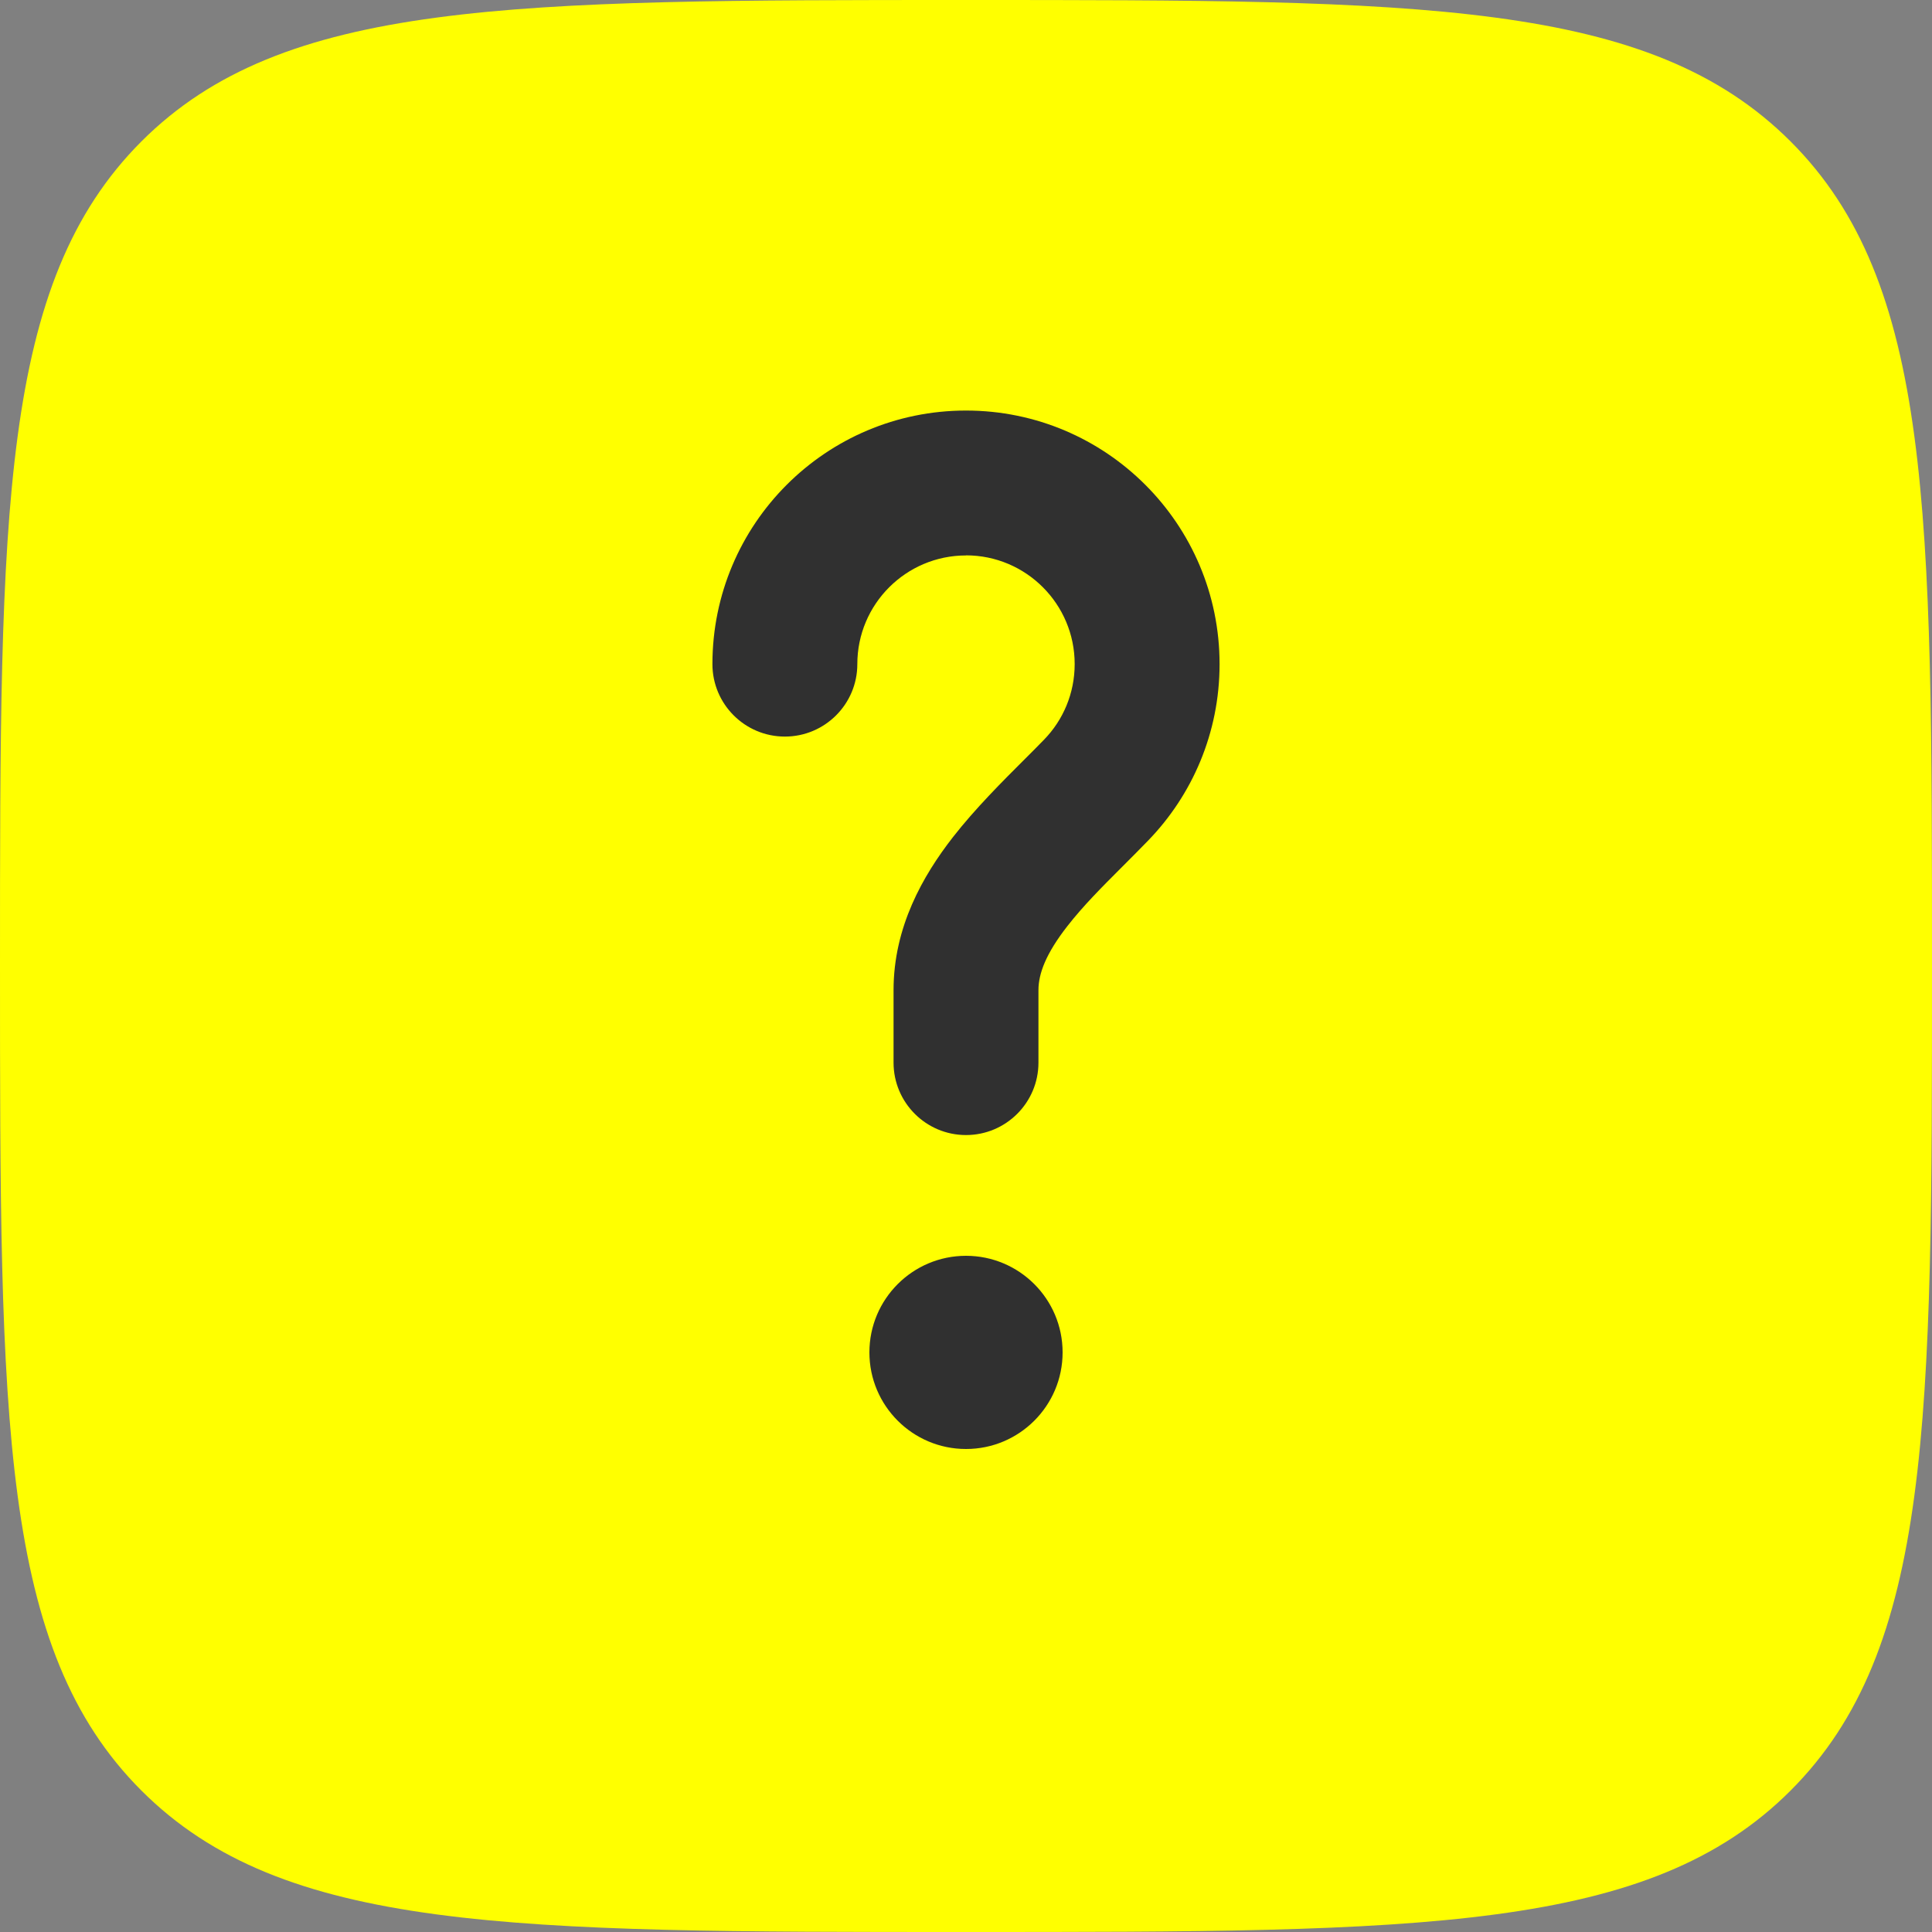
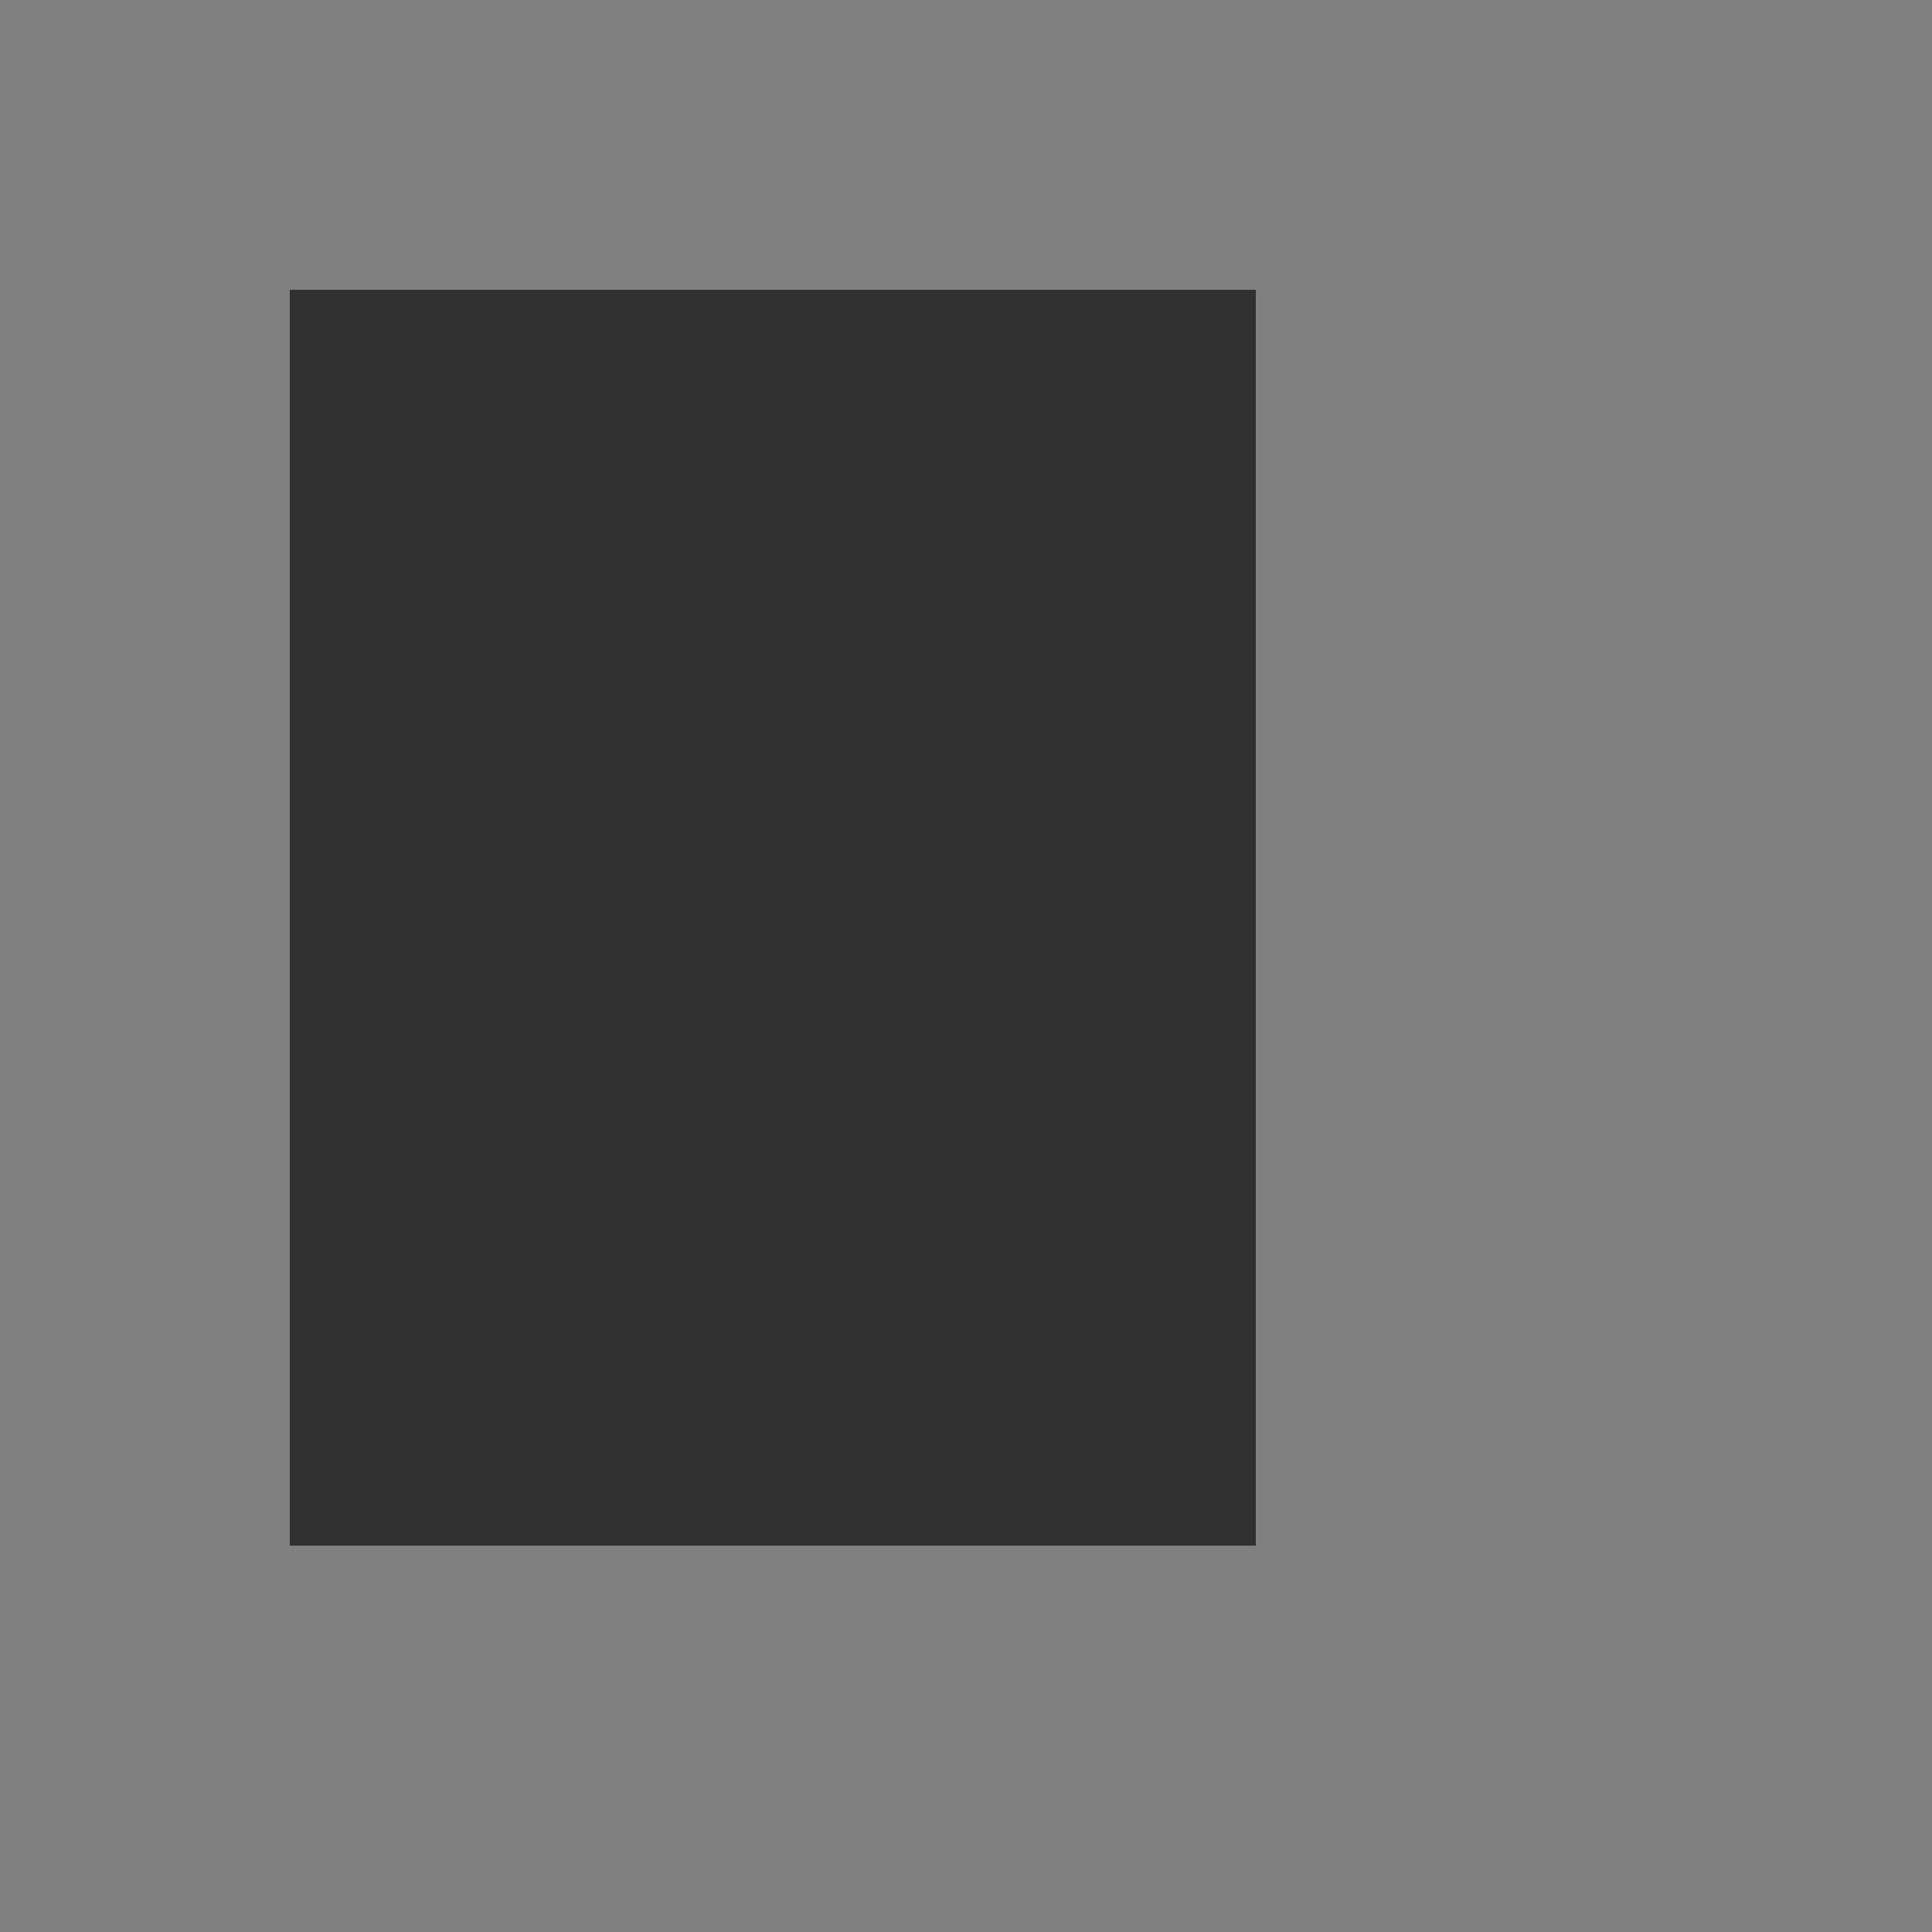
<svg xmlns="http://www.w3.org/2000/svg" width="20" height="20" fill="none">
  <rect width="100%" height="100%" fill="#808080" stroke="none" />
  <g>
    <title>Layer 1</title>
    <rect id="svg_4" height="13" width="10" y="3" x="3" fill="#303030" />
-     <path id="svg_1" fill="#ffff00" d="m10,20c-4.714,0 -7.071,0 -8.536,-1.464c-1.464,-1.464 -1.464,-3.821 -1.464,-8.536c0,-4.714 0,-7.071 1.464,-8.536c1.464,-1.464 3.821,-1.464 8.536,-1.464c4.714,0 7.071,0 8.536,1.464c1.464,1.464 1.464,3.821 1.464,8.536c0,4.714 0,7.071 -1.464,8.536c-1.464,1.464 -3.821,1.464 -8.536,1.464zm0,-14.25c-0.621,0 -1.125,0.504 -1.125,1.125c0,0.414 -0.336,0.75 -0.75,0.75c-0.414,0 -0.75,-0.336 -0.75,-0.75c0,-1.45 1.175,-2.625 2.625,-2.625c1.45,0 2.625,1.175 2.625,2.625c0,0.711 -0.283,1.357 -0.742,1.829c-0.092,0.095 -0.18,0.183 -0.264,0.267c-0.216,0.216 -0.405,0.405 -0.571,0.618c-0.219,0.281 -0.298,0.488 -0.298,0.661l0,0.75c0,0.414 -0.336,0.75 -0.75,0.75c-0.414,0 -0.75,-0.336 -0.75,-0.75l0,-0.75c0,-0.655 0.305,-1.186 0.614,-1.583c0.229,-0.294 0.516,-0.581 0.75,-0.814c0.07,-0.07 0.136,-0.136 0.193,-0.195c0.198,-0.203 0.318,-0.479 0.318,-0.784c0,-0.621 -0.504,-1.125 -1.125,-1.125zm0,9.25c0.552,0 1,-0.448 1,-1c0,-0.552 -0.448,-1 -1,-1c-0.552,0 -1,0.448 -1,1c0,0.552 0.448,1 1,1z" clip-rule="evenodd" fill-rule="evenodd" />
  </g>
</svg>